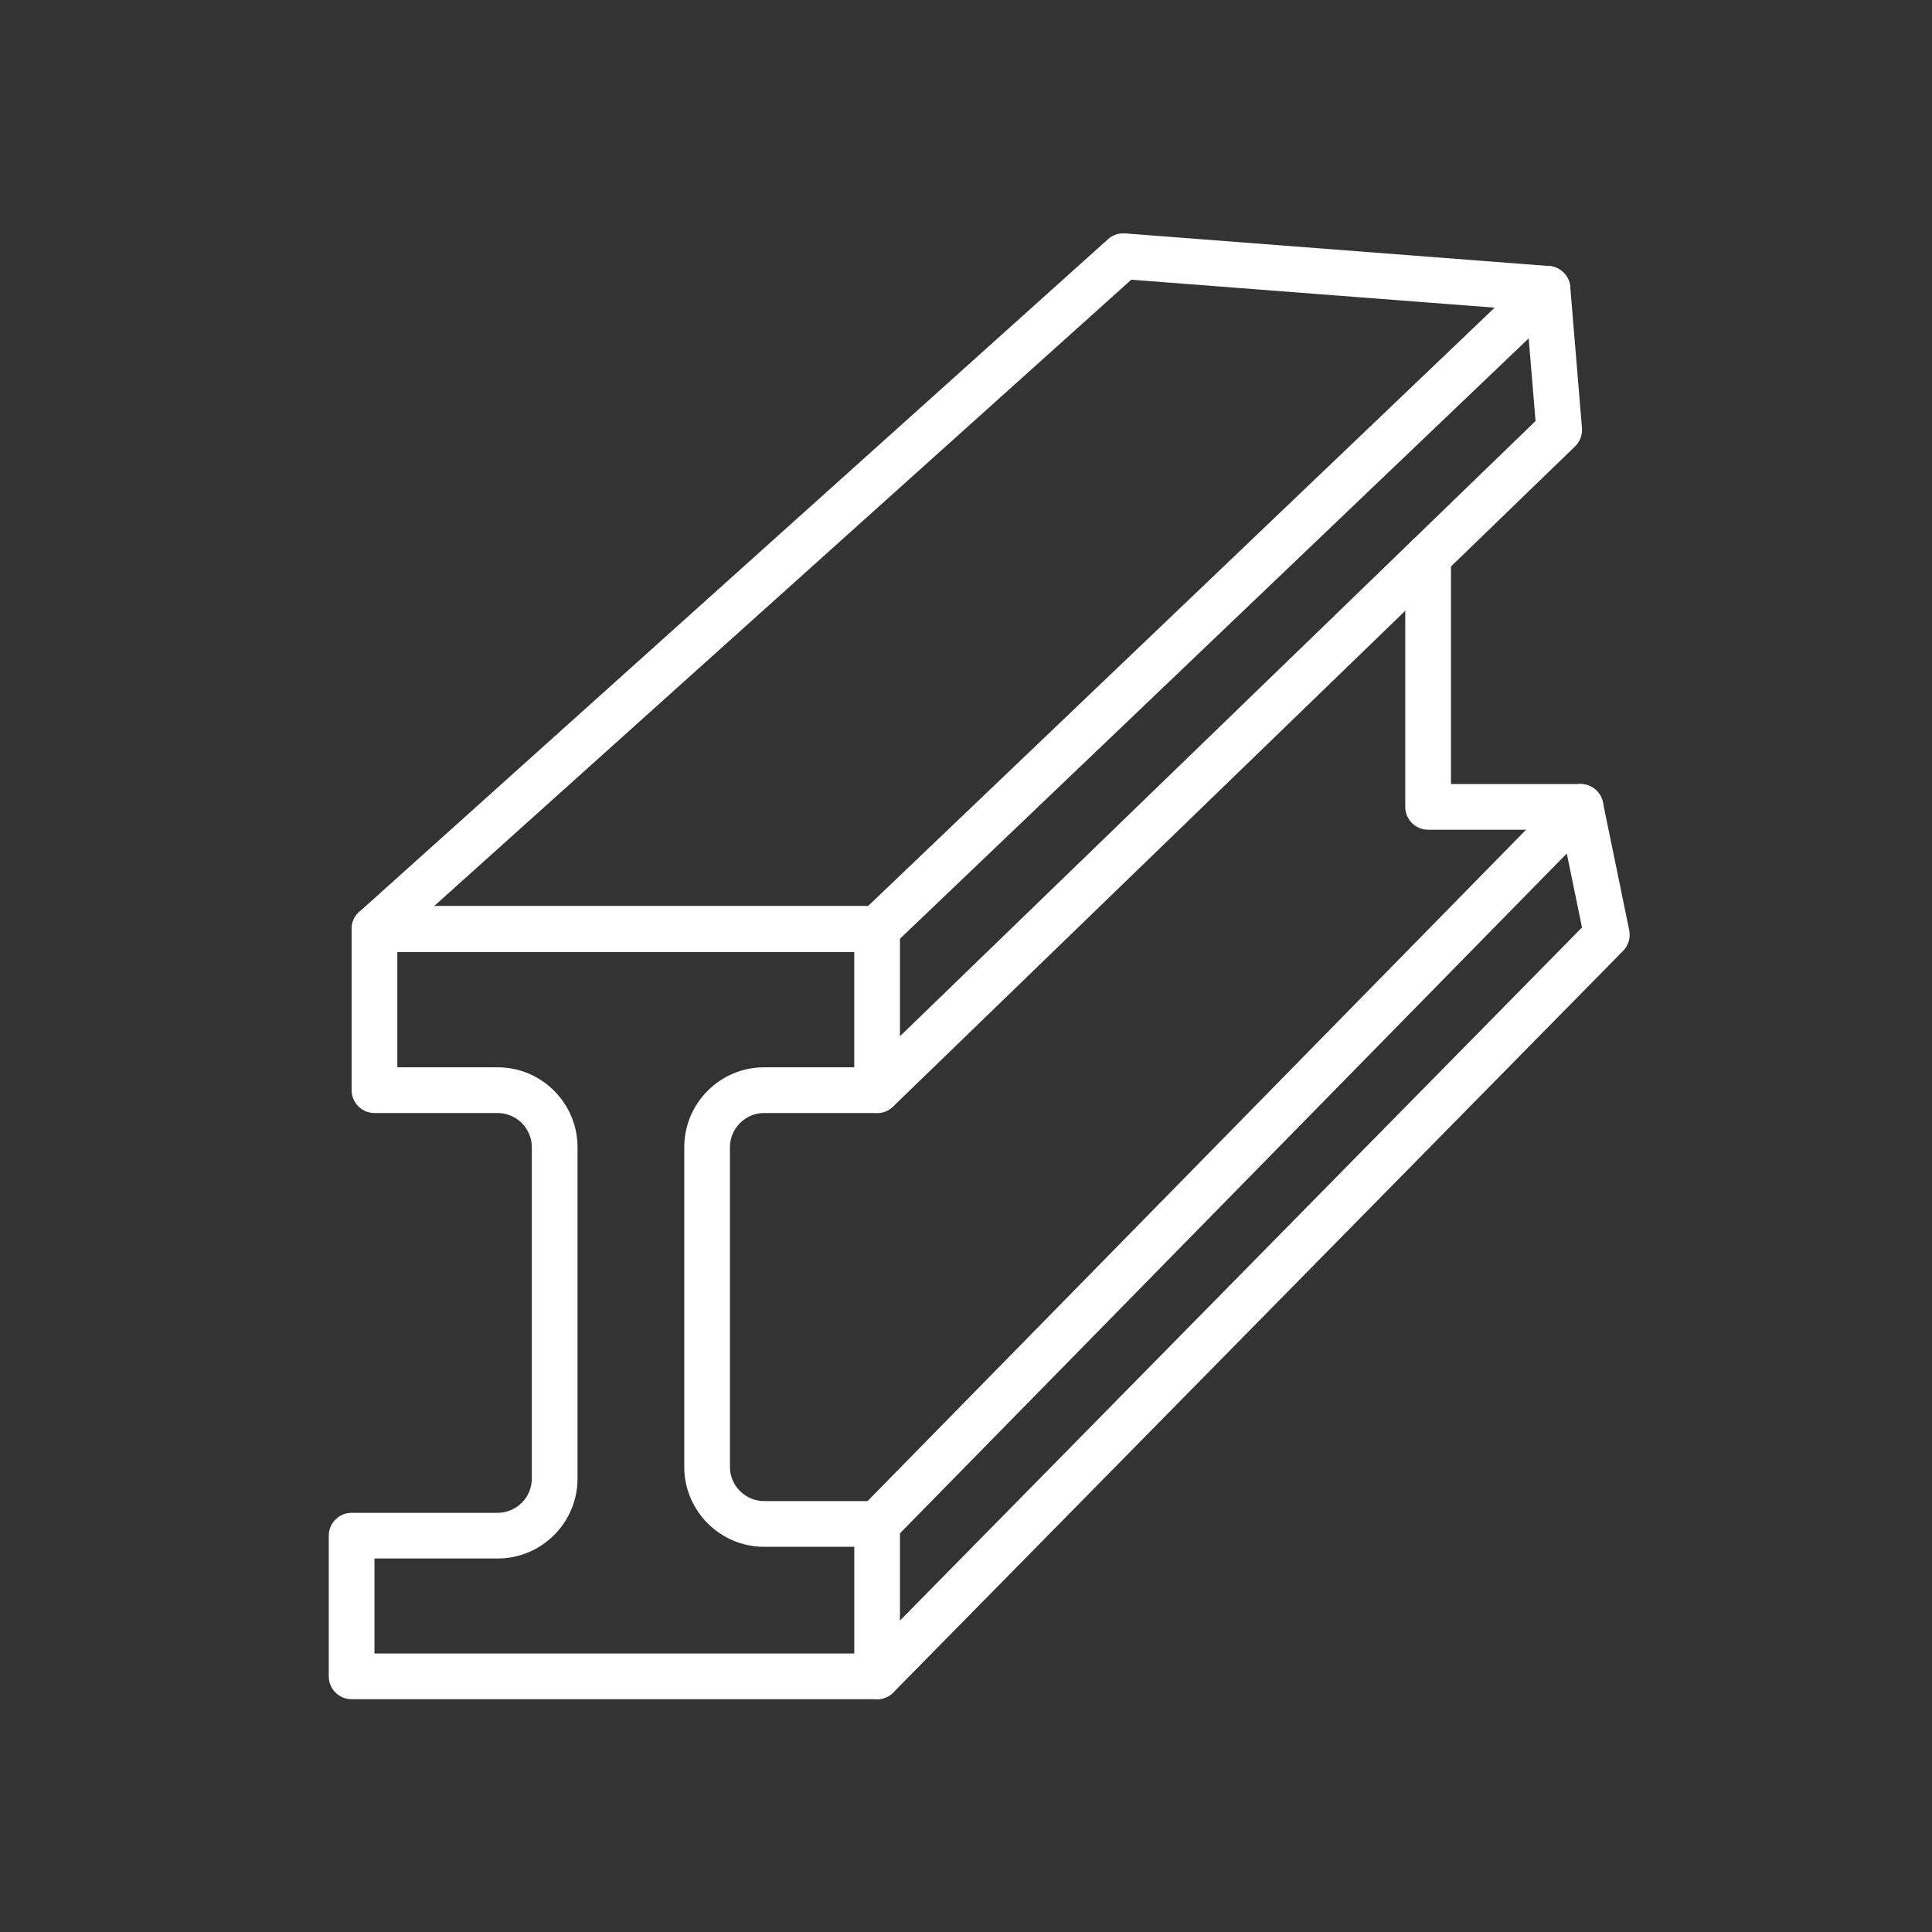
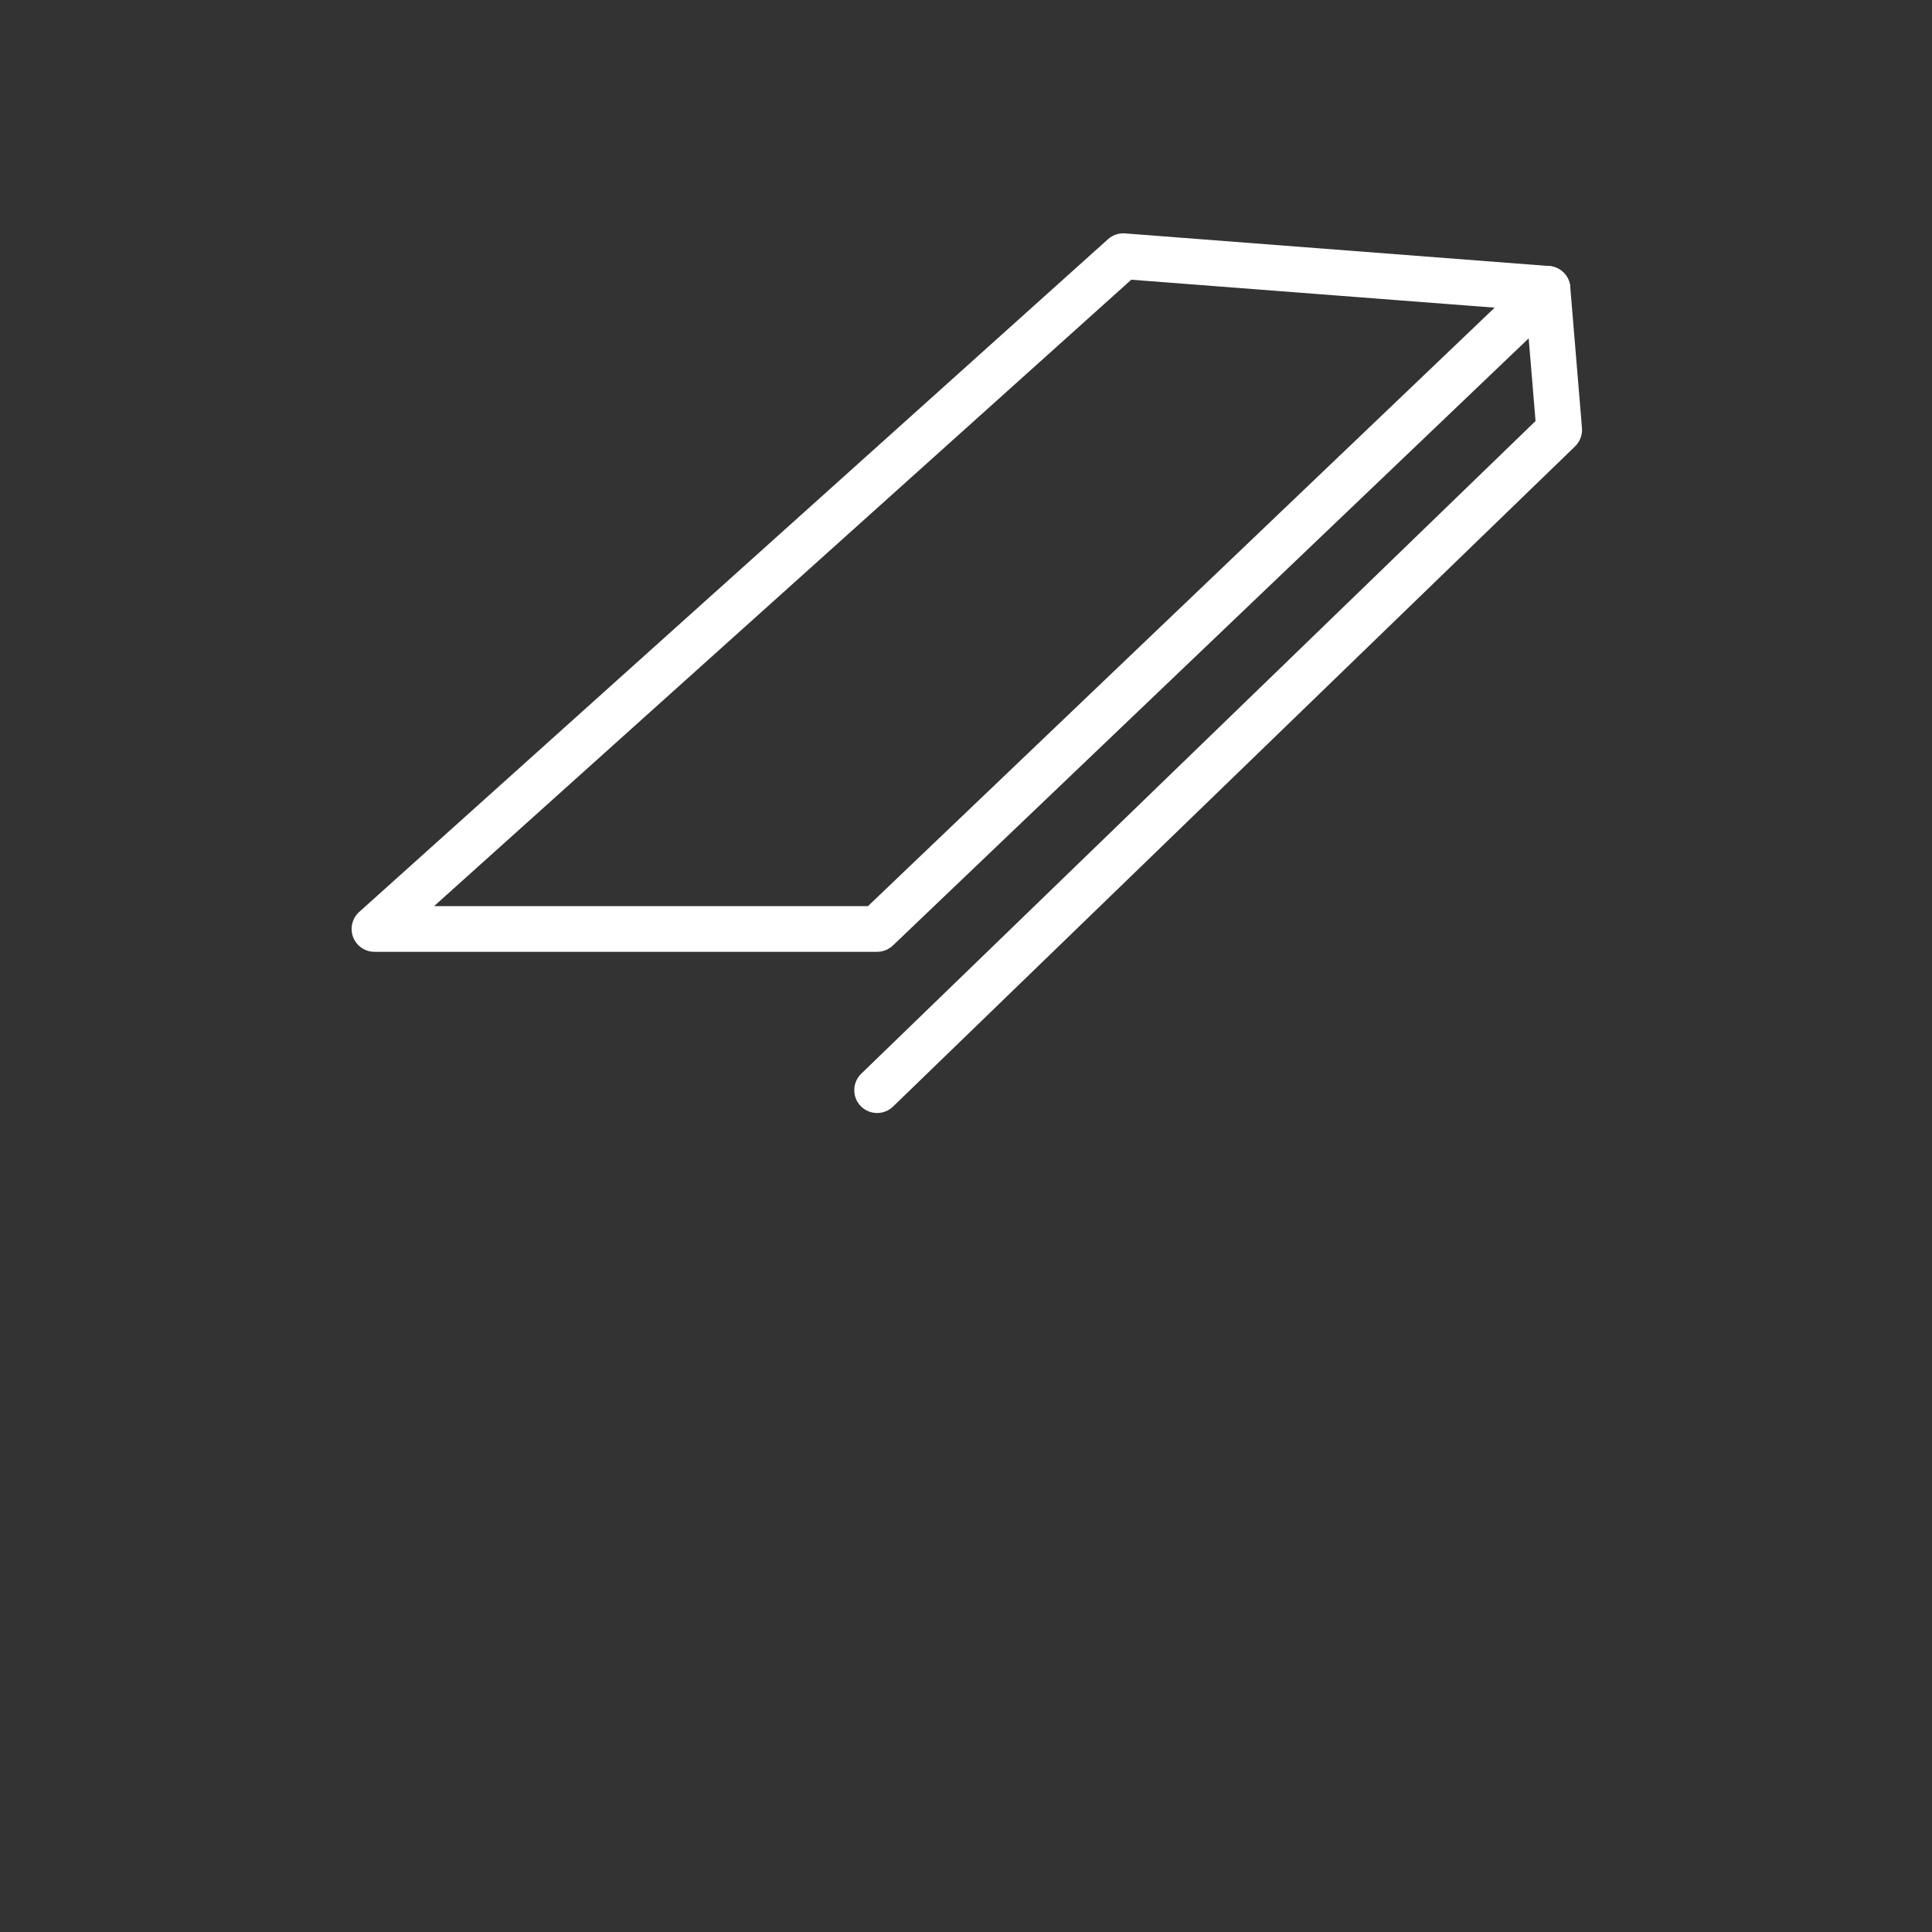
<svg xmlns="http://www.w3.org/2000/svg" width="400" zoomAndPan="magnify" viewBox="0 0 300 300" height="400" preserveAspectRatio="xMidYMid meet" version="1.0">
  <rect x="0" y="0" width="300" height="300" fill="#333333" stroke="none" />
  <defs>
    <g />
    <clipPath id="ef1ce1729c">
      <path d="M 54 36.09 L 244 36.09 L 244 148 L 54 148 Z M 54 36.09 " clip-rule="nonzero" />
    </clipPath>
    <clipPath id="6890c0f4b3">
-       <path d="M 132 121 L 253.551 121 L 253.551 264 L 132 264 Z M 132 121 " clip-rule="nonzero" />
-     </clipPath>
+       </clipPath>
    <clipPath id="37a403c272">
      <path d="M 51.051 140 L 140 140 L 140 264 L 51.051 264 Z M 51.051 140 " clip-rule="nonzero" />
    </clipPath>
  </defs>
  <g clip-path="url(#ef1ce1729c)">
    <path fill="#ffffff" d="M 136.199 147.797 L 58.145 147.797 C 56.676 147.797 55.359 146.891 54.832 145.52 C 54.309 144.148 54.684 142.594 55.773 141.609 L 172.051 37.141 C 172.773 36.492 173.727 36.168 174.695 36.242 L 240.562 41.309 C 241.961 41.418 243.164 42.336 243.633 43.652 C 244.105 44.973 243.754 46.445 242.742 47.414 L 138.648 146.816 C 137.988 147.445 137.113 147.797 136.199 147.797 Z M 67.402 140.703 L 134.777 140.703 L 232.09 47.773 L 175.664 43.434 Z M 67.402 140.703 " fill-opacity="1" fill-rule="nonzero" />
  </g>
  <path fill="#ffffff" d="M 136.199 172.828 C 135.273 172.828 134.344 172.469 133.648 171.75 C 132.285 170.34 132.324 168.094 133.73 166.73 L 238.438 65.375 L 236.758 45.141 C 236.594 43.188 238.047 41.473 240 41.312 C 241.949 41.148 243.664 42.602 243.828 44.551 L 245.648 66.461 C 245.734 67.52 245.344 68.562 244.582 69.305 L 138.668 171.832 C 137.977 172.496 137.086 172.828 136.199 172.828 Z M 136.199 172.828 " fill-opacity="1" fill-rule="nonzero" />
-   <path fill="#ffffff" d="M 245.418 128.84 L 221.754 128.84 C 219.797 128.84 218.207 127.25 218.207 125.289 L 218.207 86.461 C 218.207 84.5 219.797 82.91 221.754 82.91 C 223.715 82.91 225.305 84.5 225.305 86.461 L 225.305 121.742 L 245.418 121.742 C 247.379 121.742 248.969 123.332 248.969 125.289 C 248.969 127.25 247.379 128.84 245.418 128.84 Z M 245.418 128.84 " fill-opacity="1" fill-rule="nonzero" />
  <g clip-path="url(#6890c0f4b3)">
    <path fill="#ffffff" d="M 136.199 263.852 C 135.746 263.852 135.289 263.766 134.855 263.586 C 133.52 263.043 132.652 261.746 132.652 260.305 L 132.652 236.641 C 132.652 235.711 133.016 234.82 133.664 234.156 L 242.887 122.805 C 243.805 121.871 245.164 121.516 246.422 121.887 C 247.68 122.258 248.629 123.293 248.895 124.574 L 252.984 144.438 C 253.223 145.598 252.867 146.801 252.039 147.645 L 138.727 262.793 C 138.047 263.484 137.133 263.852 136.199 263.852 Z M 139.746 238.09 L 139.746 251.641 L 245.652 144.016 L 243.289 132.531 Z M 139.746 238.09 " fill-opacity="1" fill-rule="nonzero" />
  </g>
  <g clip-path="url(#37a403c272)">
-     <path fill="#ffffff" d="M 136.199 263.852 L 54.598 263.852 C 52.637 263.852 51.051 262.262 51.051 260.305 L 51.051 238.457 C 51.051 236.5 52.637 234.91 54.598 234.91 L 77.262 234.91 C 80.195 234.91 82.582 232.523 82.582 229.59 L 82.582 178.148 C 82.582 175.215 80.195 172.828 77.262 172.828 L 58.145 172.828 C 56.188 172.828 54.598 171.238 54.598 169.277 L 54.598 144.25 C 54.598 142.293 56.188 140.703 58.145 140.703 L 136.199 140.703 C 138.156 140.703 139.746 142.293 139.746 144.25 L 139.746 169.277 C 139.746 171.238 138.156 172.828 136.199 172.828 L 118.664 172.828 C 115.73 172.828 113.344 175.215 113.344 178.148 L 113.344 227.77 C 113.344 230.703 115.73 233.09 118.664 233.09 L 136.199 233.09 C 138.156 233.09 139.746 234.68 139.746 236.641 C 139.746 238.598 138.156 240.188 136.199 240.188 L 118.664 240.188 C 111.82 240.188 106.25 234.617 106.25 227.77 L 106.25 178.148 C 106.25 171.301 111.82 165.73 118.664 165.73 L 132.648 165.73 L 132.648 147.797 L 61.695 147.797 L 61.695 165.73 L 77.262 165.73 C 84.109 165.73 89.68 171.301 89.68 178.148 L 89.68 229.59 C 89.68 236.434 84.109 242.004 77.262 242.004 L 58.145 242.004 L 58.145 256.754 L 136.199 256.754 C 138.156 256.754 139.746 258.344 139.746 260.305 C 139.746 262.262 138.156 263.852 136.199 263.852 Z M 136.199 263.852 " fill-opacity="1" fill-rule="nonzero" />
-   </g>
+     </g>
  <g fill="#ffffff" fill-opacity="1">
    <g transform="translate(147.855, 155.625)">
      <g>
-         <path d="M 1.156 -0.859 C 1.156 -1.254 1.25 -1.531 1.438 -1.688 C 1.633 -1.852 1.863 -1.938 2.125 -1.938 C 2.395 -1.938 2.629 -1.852 2.828 -1.688 C 3.035 -1.531 3.141 -1.254 3.141 -0.859 C 3.141 -0.473 3.035 -0.195 2.828 -0.031 C 2.629 0.133 2.395 0.219 2.125 0.219 C 1.863 0.219 1.633 0.133 1.438 -0.031 C 1.25 -0.195 1.156 -0.473 1.156 -0.859 Z M 1.156 -0.859 " />
-       </g>
+         </g>
    </g>
  </g>
</svg>